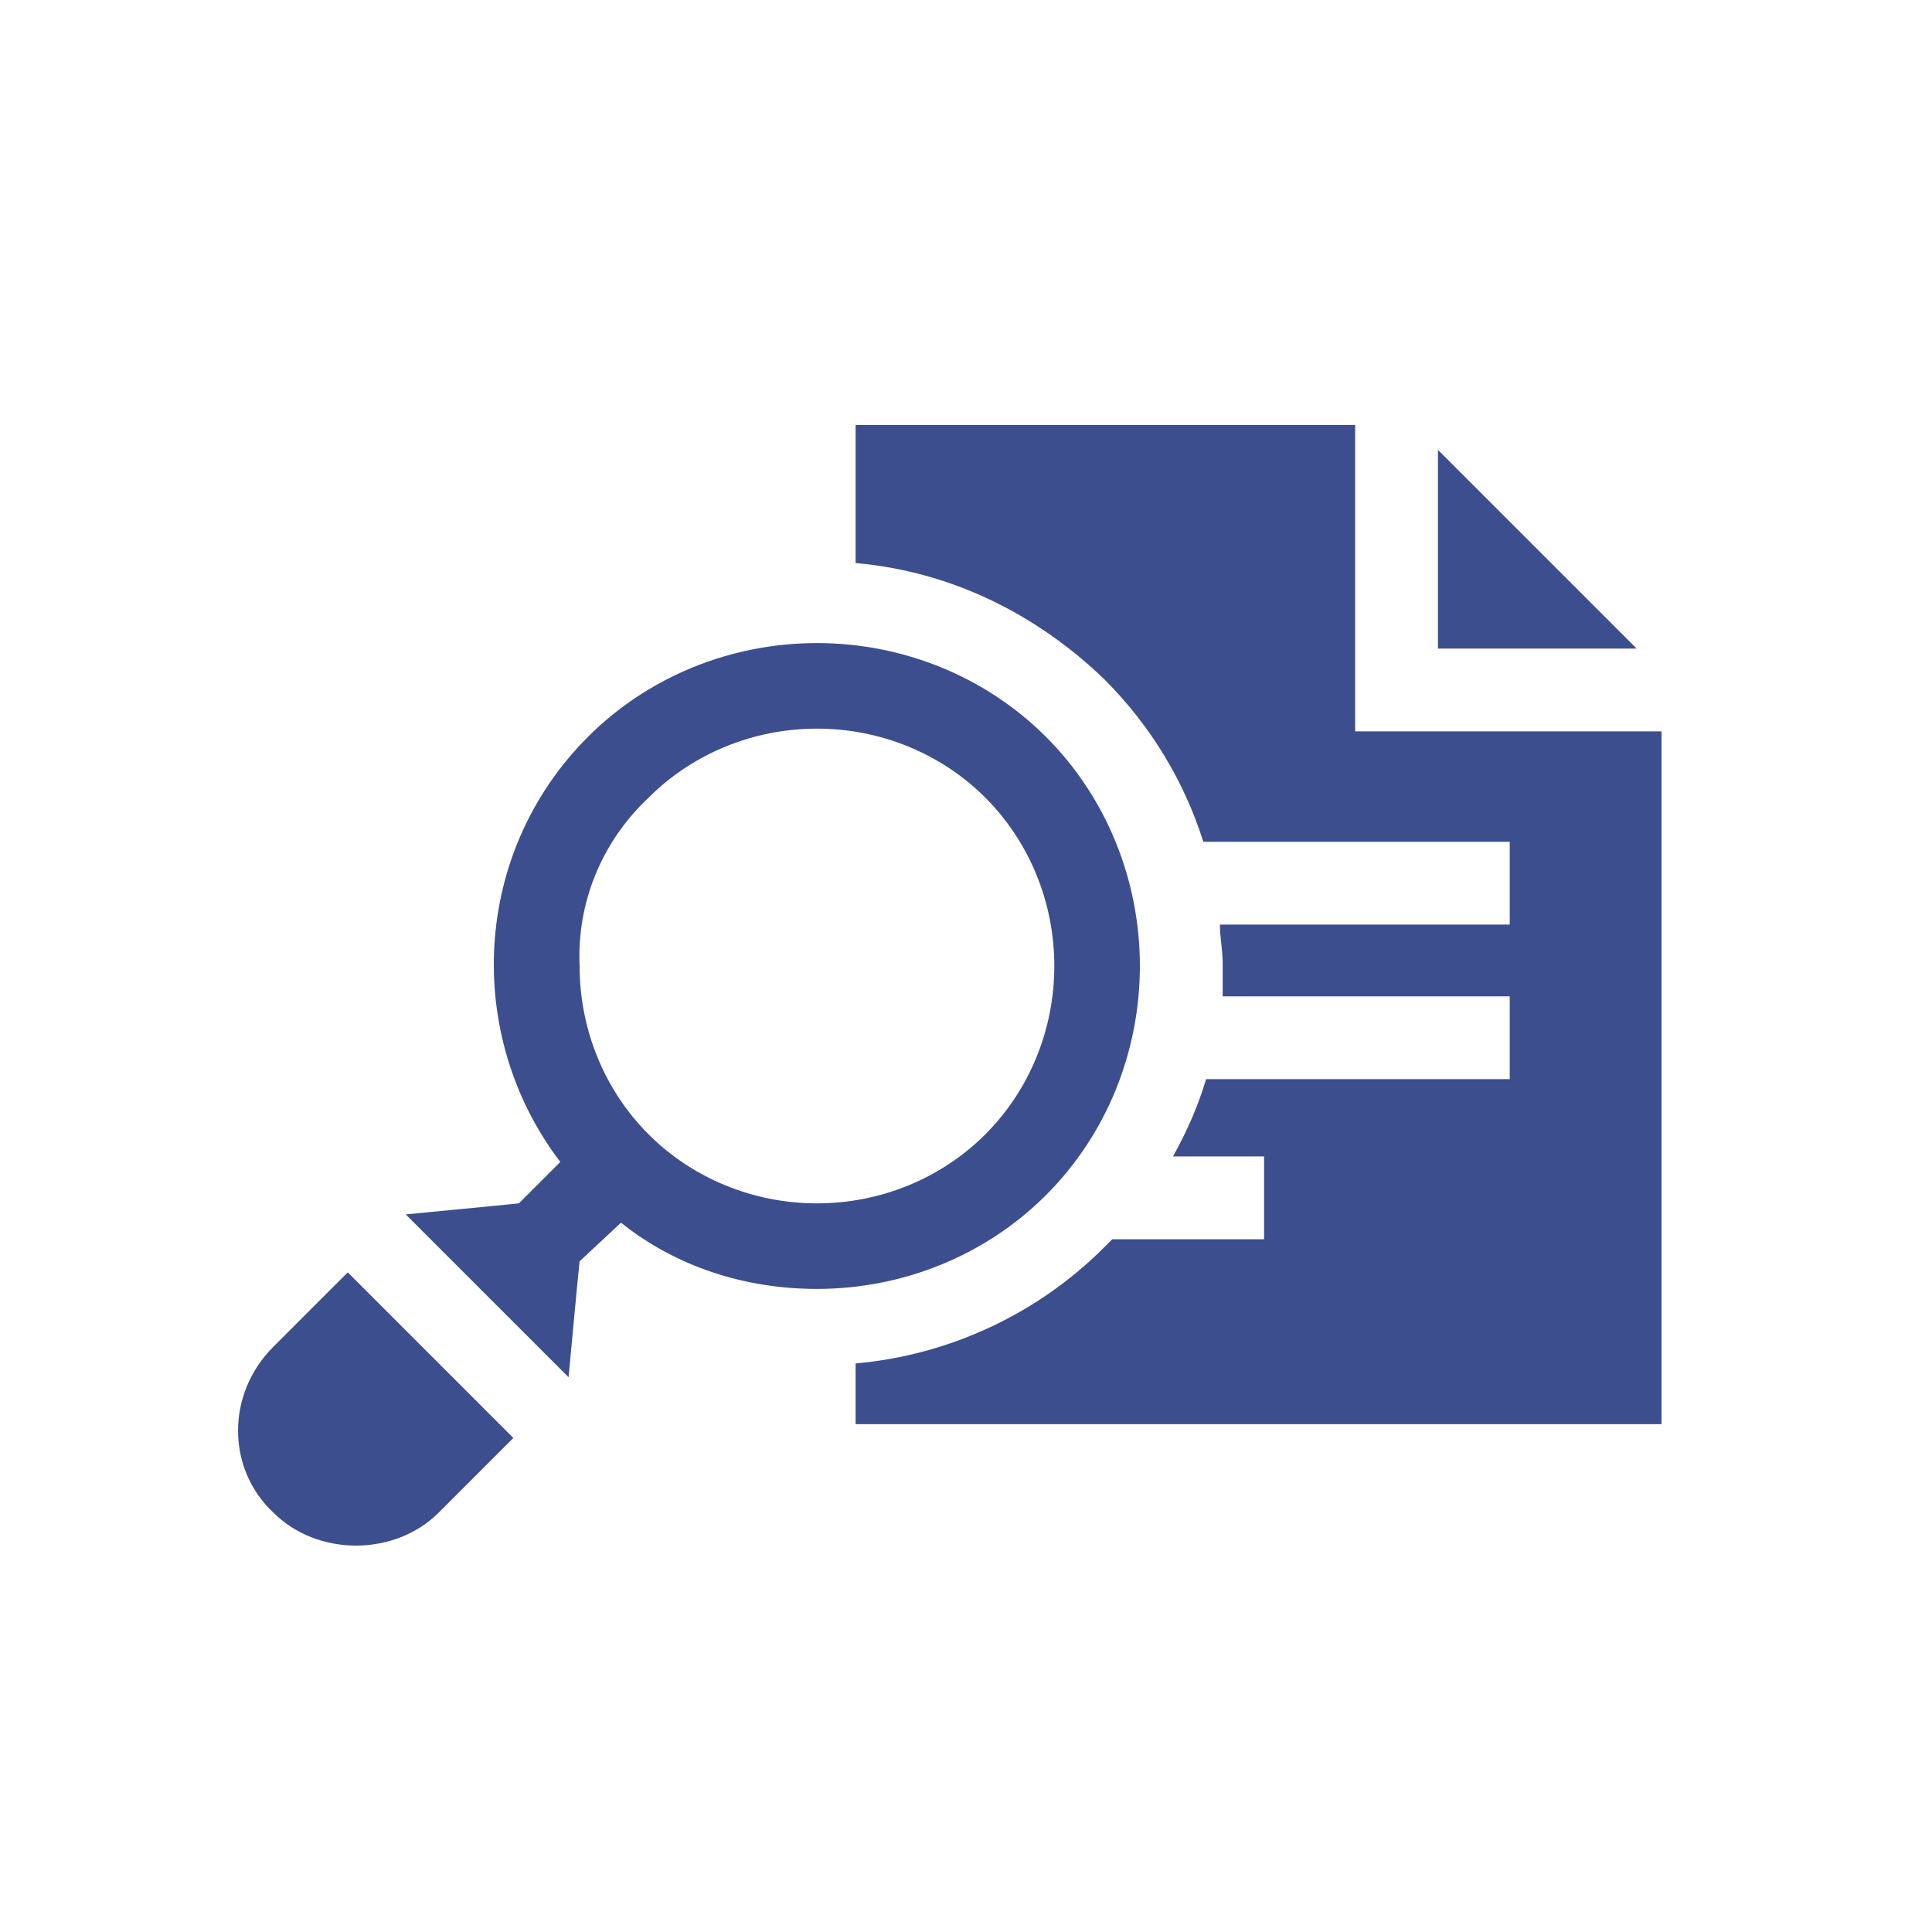
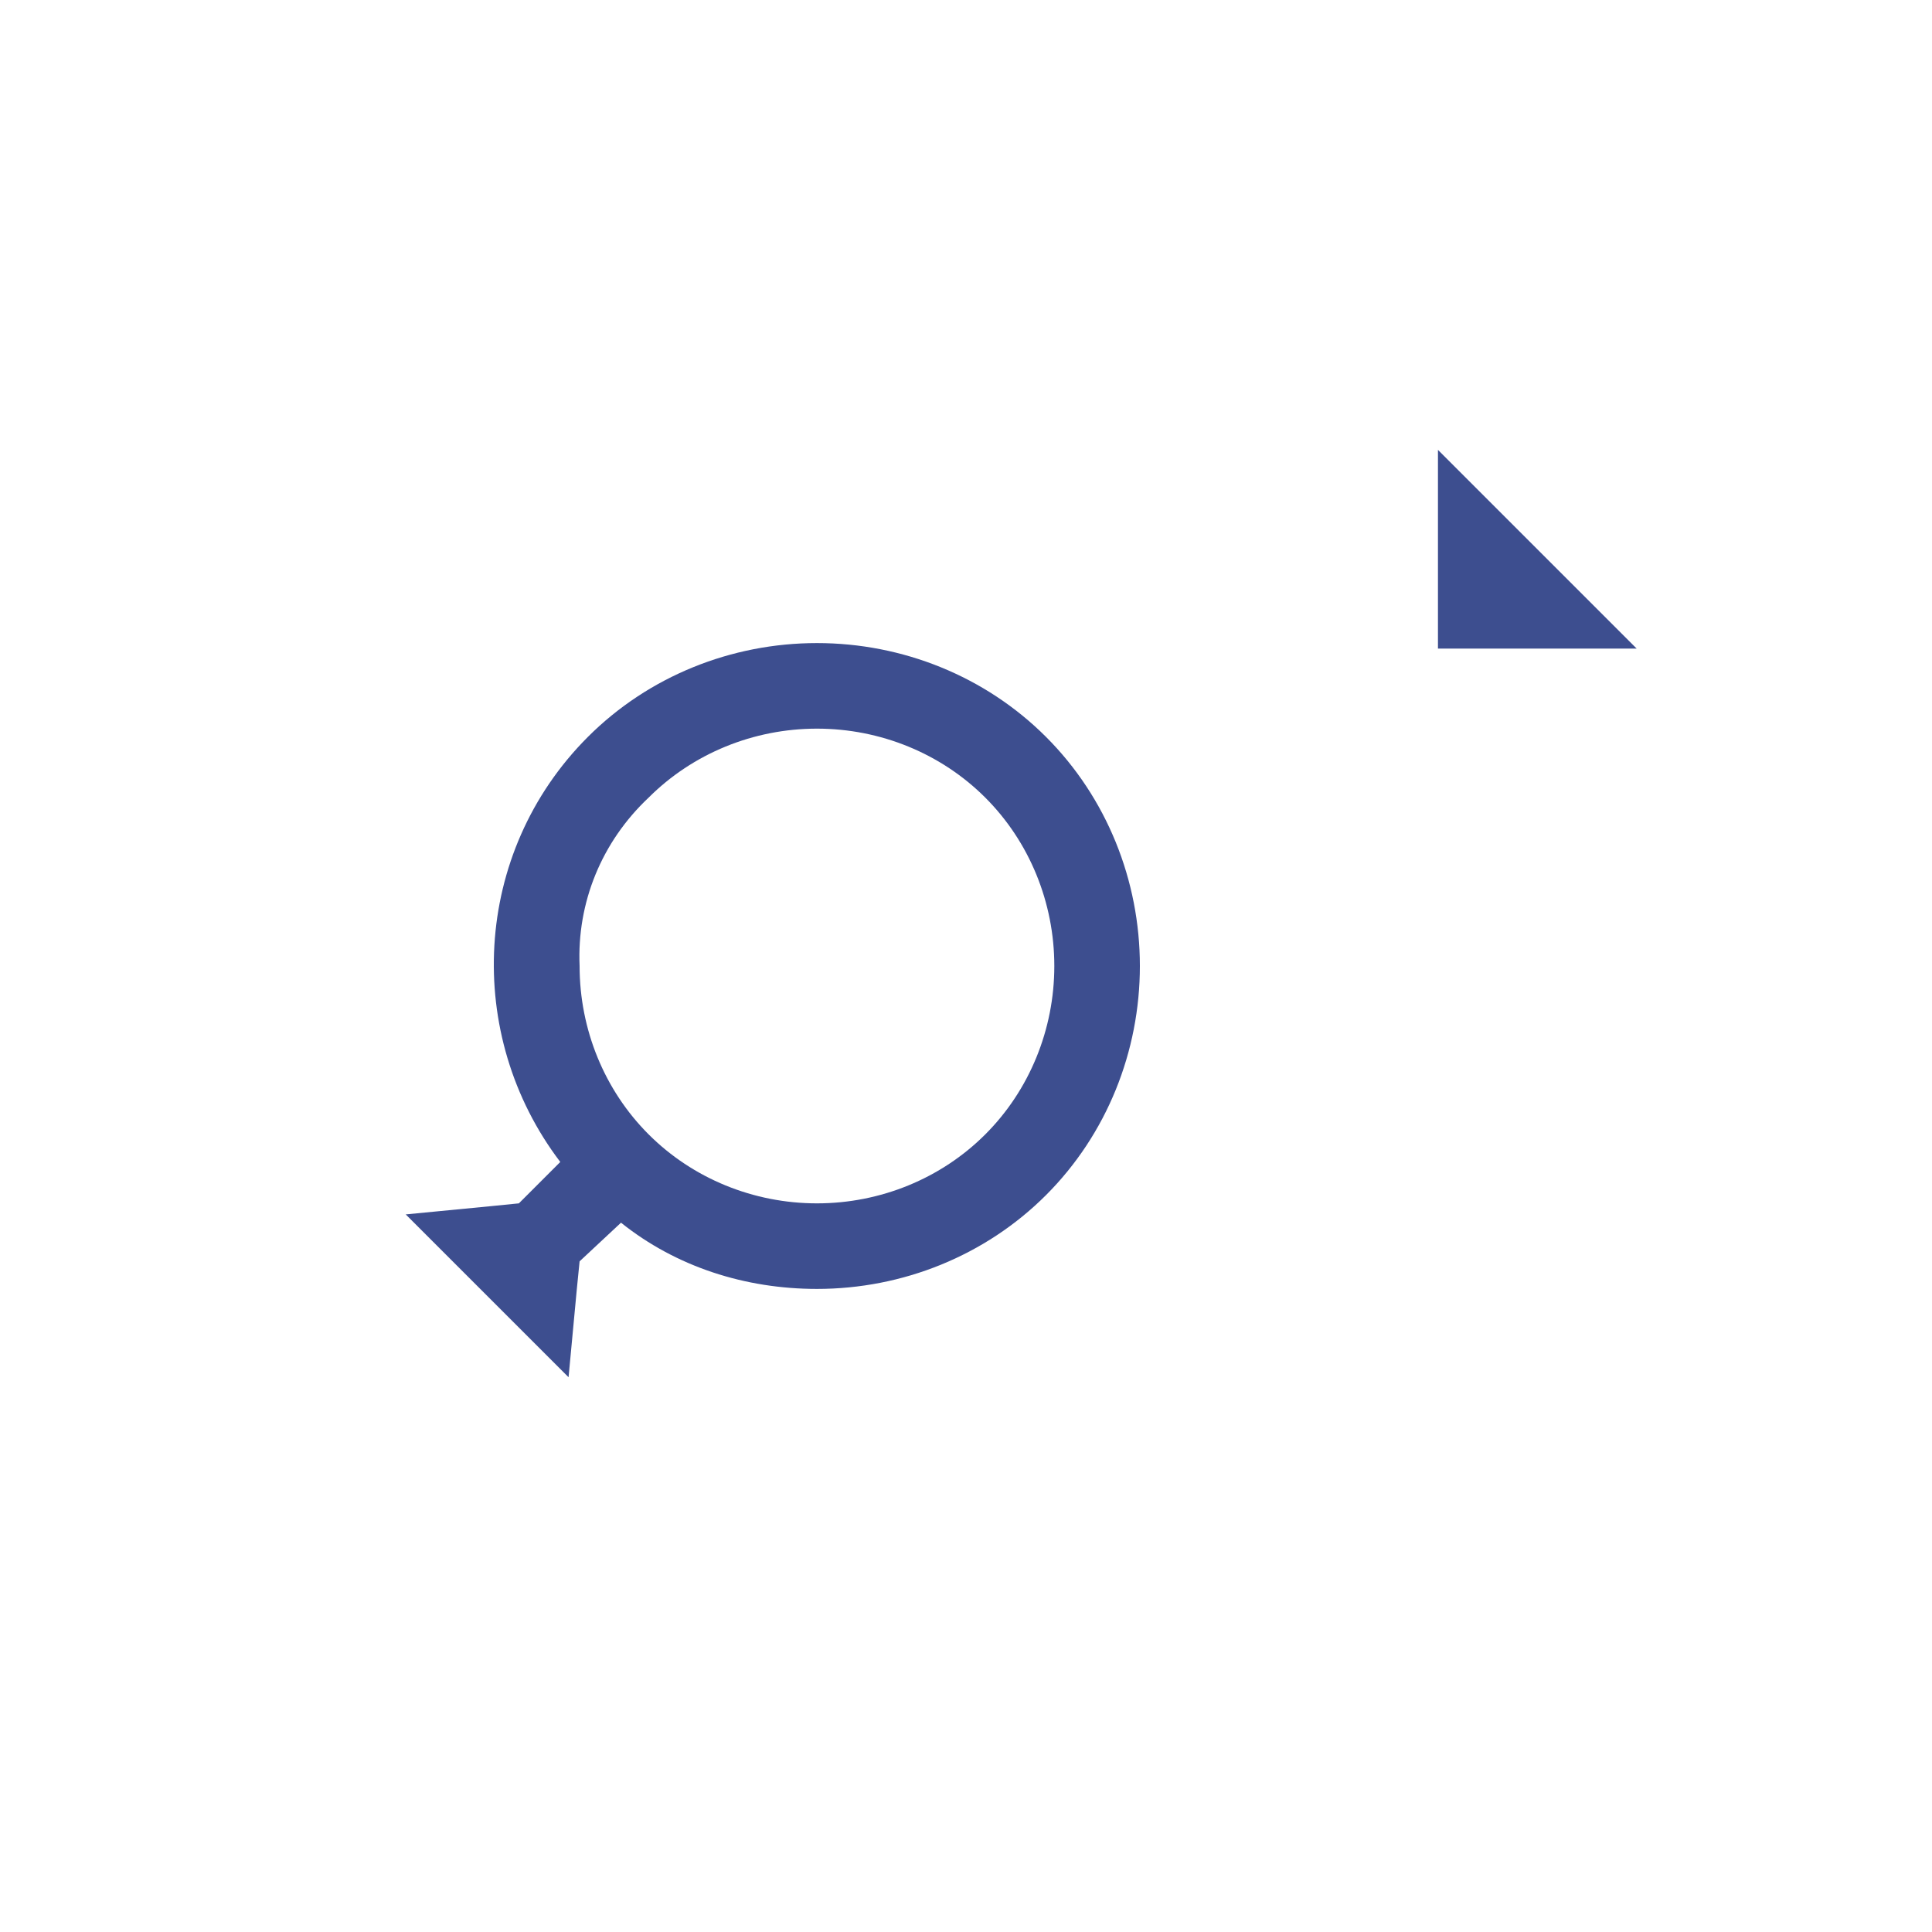
<svg xmlns="http://www.w3.org/2000/svg" version="1.1" id="Laag_1" x="0px" y="0px" viewBox="0 0 70 70" style="enable-background:new 0 0 70 70;" xml:space="preserve">
  <style type="text/css">
	.st0{fill:#3D4E8F;}
</style>
  <g>
-     <path class="st0" d="M49.1,15.4H31v5c3.4,0.3,6.5,1.8,9,4.2c1.7,1.7,2.9,3.7,3.6,5.9h11.1v3H44.2c0,0.5,0.1,0.9,0.1,1.4   c0,0.4,0,0.8,0,1.2h10.4v3h-11c-0.3,1-0.7,1.9-1.2,2.8h3.3v3h-5.5c-0.1,0.1-0.2,0.2-0.3,0.3c-2.4,2.4-5.6,3.9-9,4.2v2.2h29.2V26.5   H49.1L49.1,15.4z" />
    <path class="st0" d="M59.3,23.5l-7.2-7.2v7.2H59.3z" />
    <path class="st0" d="M22.5,44.3c2,1.6,4.5,2.4,7.1,2.4c3.1,0,6.1-1.2,8.3-3.4c2.2-2.2,3.4-5.2,3.4-8.3c0-3.1-1.2-6.1-3.4-8.3   c-2.2-2.2-5.2-3.4-8.3-3.4s-6.1,1.2-8.3,3.4c-4.2,4.2-4.5,10.8-1,15.4l-1.5,1.5l-1,0.1L14.7,44l5.9,5.9l0.3-3.2l0.1-1L22.5,44.3z    M23.5,28.9c1.6-1.6,3.8-2.5,6.1-2.5c2.3,0,4.5,0.9,6.1,2.5c1.6,1.6,2.5,3.8,2.5,6.1c0,2.3-0.9,4.5-2.5,6.1   c-1.6,1.6-3.8,2.5-6.1,2.5c-2.3,0-4.5-0.9-6.1-2.5c-1.6-1.6-2.5-3.8-2.5-6.1C20.9,32.7,21.8,30.5,23.5,28.9L23.5,28.9z" />
-     <path class="st0" d="M9.9,48.8c-1.7,1.7-1.7,4.4,0,6c0.8,0.8,1.9,1.2,3,1.2s2.2-0.4,3-1.2l2.7-2.7l-6-6L9.9,48.8z" />
  </g>
</svg>